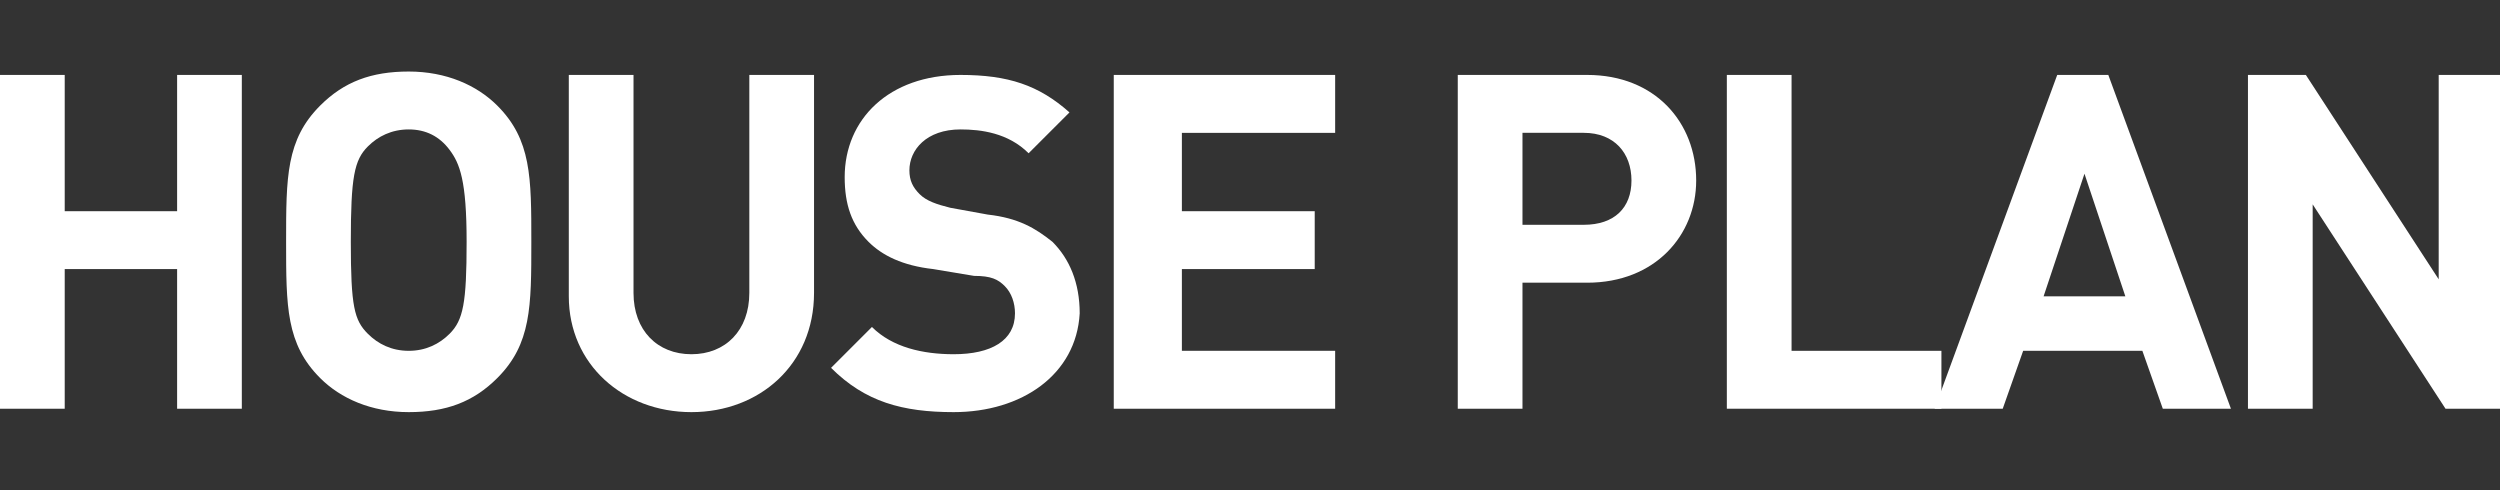
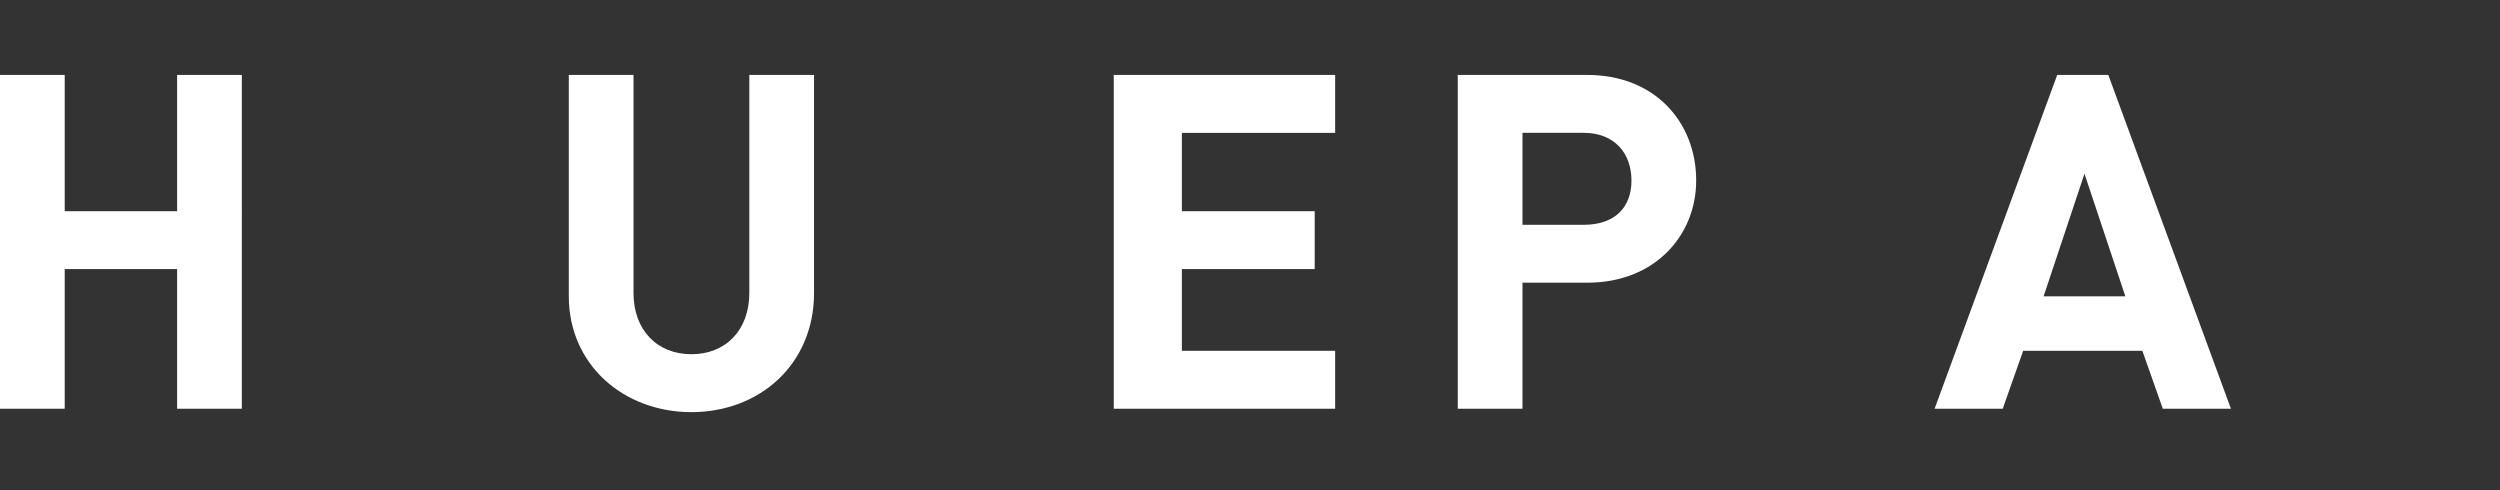
<svg xmlns="http://www.w3.org/2000/svg" version="1.1" id="レイヤー_1" x="0px" y="0px" viewBox="0 0 73.4 14.4" style="enable-background:new 0 0 73.4 14.4;" xml:space="preserve">
  <rect x="0" y="0" width="73.4" height="14.4" fill="#333333" stroke="none" />
  <style type="text/css">
	.st0{fill:#FFFFFF;}
</style>
  <g>
    <path class="st0" d="M5.2,12V7.9H1.9V12H0V2.2h1.9v4h3.3v-4h1.9V12H5.2z" />
-     <path class="st0" d="M14.6,11.1c-0.7,0.7-1.5,1-2.6,1s-2-0.4-2.6-1c-1-1-1-2.1-1-4s0-3,1-4c0.7-0.7,1.5-1,2.6-1s2,0.4,2.6,1   c1,1,1,2.1,1,4S15.6,10.1,14.6,11.1z M13.2,4.4C12.9,4,12.5,3.8,12,3.8c-0.5,0-0.9,0.2-1.2,0.5c-0.4,0.4-0.5,0.9-0.5,2.8   s0.1,2.3,0.5,2.7c0.3,0.3,0.7,0.5,1.2,0.5c0.5,0,0.9-0.2,1.2-0.5c0.4-0.4,0.5-0.9,0.5-2.7S13.5,4.8,13.2,4.4z" />
    <path class="st0" d="M20.3,12.1c-2,0-3.6-1.4-3.6-3.4V2.2h1.9v6.4c0,1.1,0.7,1.8,1.7,1.8c1,0,1.7-0.7,1.7-1.8V2.2h1.9v6.4   C23.9,10.7,22.3,12.1,20.3,12.1z" />
-     <path class="st0" d="M28,12.1c-1.5,0-2.6-0.3-3.6-1.3l1.2-1.2c0.6,0.6,1.5,0.8,2.4,0.8c1.1,0,1.8-0.4,1.8-1.2   c0-0.3-0.1-0.6-0.3-0.8c-0.2-0.2-0.4-0.3-0.9-0.3l-1.2-0.2c-0.9-0.1-1.5-0.4-1.9-0.8c-0.5-0.5-0.7-1.1-0.7-1.9c0-1.7,1.3-3,3.4-3   c1.4,0,2.3,0.3,3.2,1.1l-1.2,1.2c-0.6-0.6-1.4-0.7-2-0.7c-1,0-1.5,0.6-1.5,1.2c0,0.3,0.1,0.5,0.3,0.7c0.2,0.2,0.5,0.3,0.9,0.4   L29,6.3c0.9,0.1,1.4,0.4,1.9,0.8c0.5,0.5,0.8,1.2,0.8,2.1C31.6,11,30,12.1,28,12.1z" />
    <path class="st0" d="M32.7,12V2.2h6.5v1.7h-4.5v2.3h3.9v1.7h-3.9v2.4h4.5V12H32.7z" />
    <path class="st0" d="M46.6,8.3h-1.9V12h-1.9V2.2h3.8c2,0,3.2,1.4,3.2,3.1C49.8,6.9,48.6,8.3,46.6,8.3z M46.5,3.9h-1.8v2.7h1.8   c0.9,0,1.4-0.5,1.4-1.3C47.9,4.5,47.4,3.9,46.5,3.9z" />
-     <path class="st0" d="M50.7,12V2.2h1.9v8.1h4.4V12H50.7z" />
    <path class="st0" d="M63.5,12l-0.6-1.7h-3.5L58.8,12h-2l3.6-9.8h1.5l3.6,9.8H63.5z M61.2,5.1L60,8.7h2.4L61.2,5.1z" />
-     <path class="st0" d="M71.8,12l-3.9-6v6H66V2.2h1.7l3.9,6v-6h1.9V12H71.8z" />
  </g>
</svg>